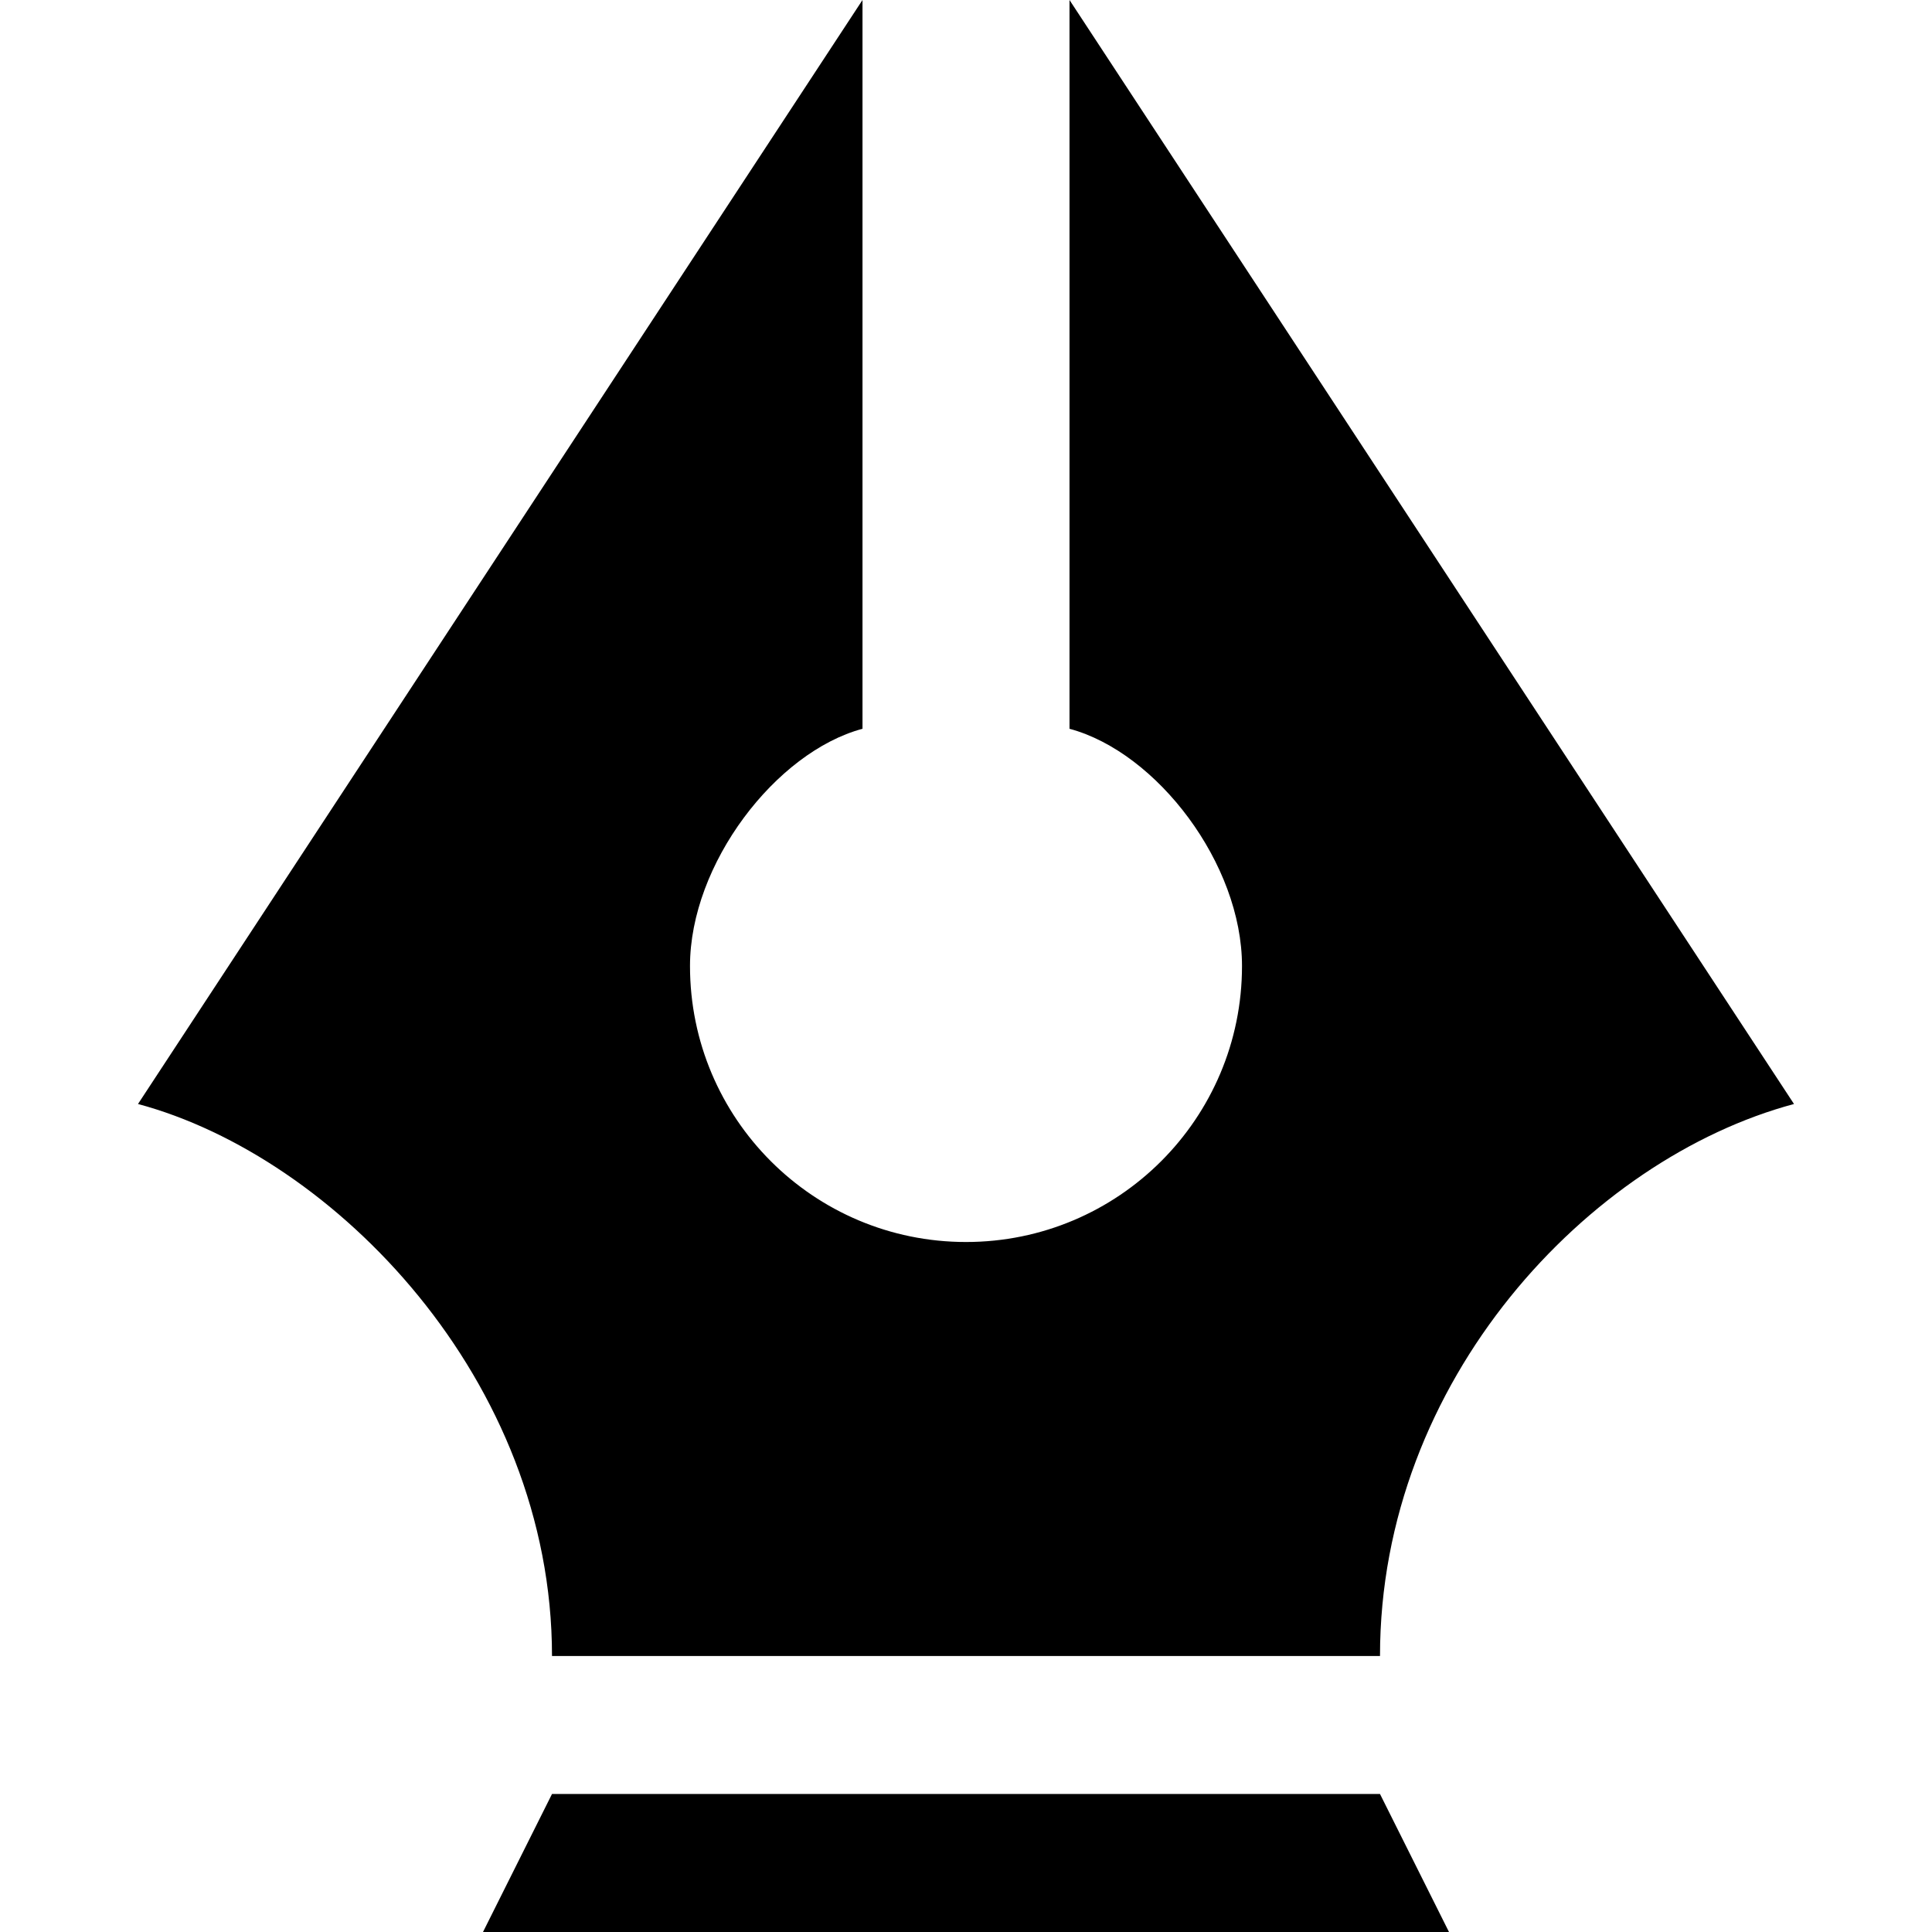
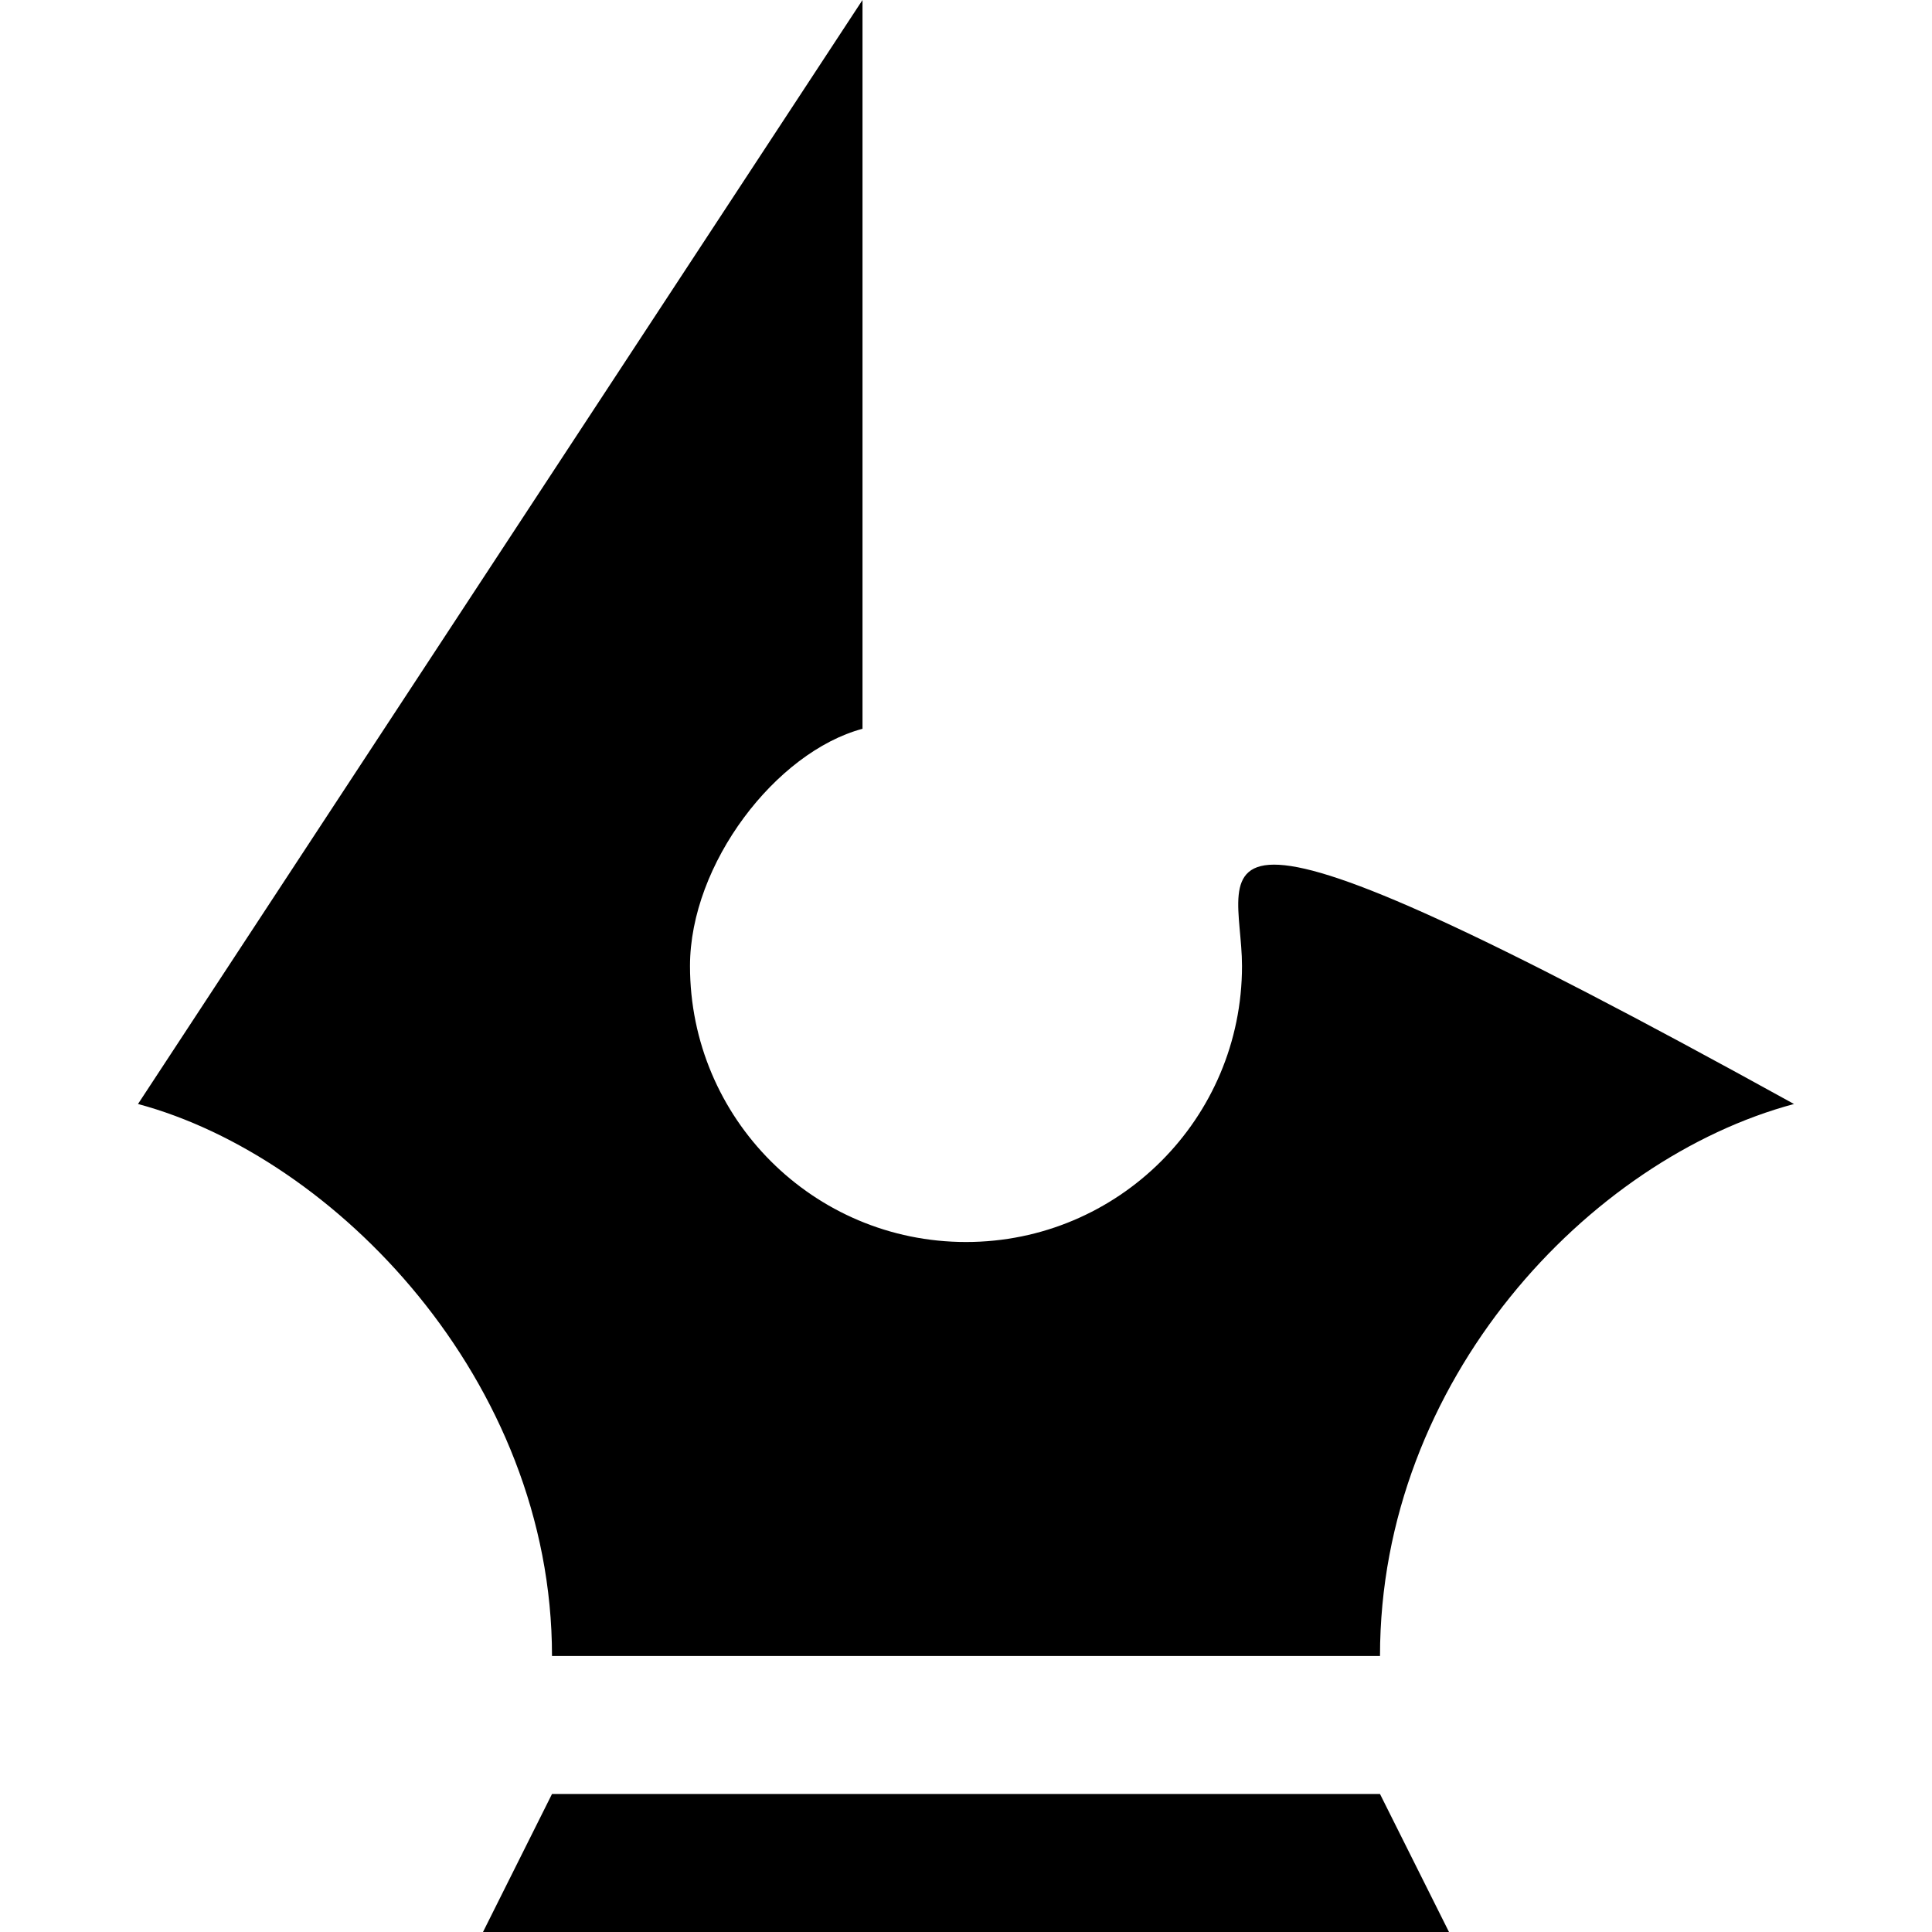
<svg xmlns="http://www.w3.org/2000/svg" version="1.1" width="100%" height="100%" viewBox="0 0 14 14" id="svg2">
  <defs id="defs6" />
-   <rect width="14" height="14" x="0" y="0" id="canvas" style="fill:none;stroke:none;visibility:hidden" />
-   <path d="M 6.25,0 1,8 c 1.424,0.382 3,2 3,4 l 6,0 c 0,-2 1.514,-3.602 3,-4 l -5.25,-8 0,5.281 C 8.384,5.451 9,6.26 9,7 9,8.105 8.105,9 7,9 5.895,9 5,8.105 5,7 5,6.26 5.623,5.449 6.25,5.281 z M 4,13 l -0.5,1 7,0 -0.5,-1 z" id="stationery" style="fill:#000000;fill-opacity:1;stroke:none" />
+   <path d="M 6.25,0 1,8 c 1.424,0.382 3,2 3,4 l 6,0 c 0,-2 1.514,-3.602 3,-4 C 8.384,5.451 9,6.26 9,7 9,8.105 8.105,9 7,9 5.895,9 5,8.105 5,7 5,6.26 5.623,5.449 6.25,5.281 z M 4,13 l -0.5,1 7,0 -0.5,-1 z" id="stationery" style="fill:#000000;fill-opacity:1;stroke:none" />
</svg>